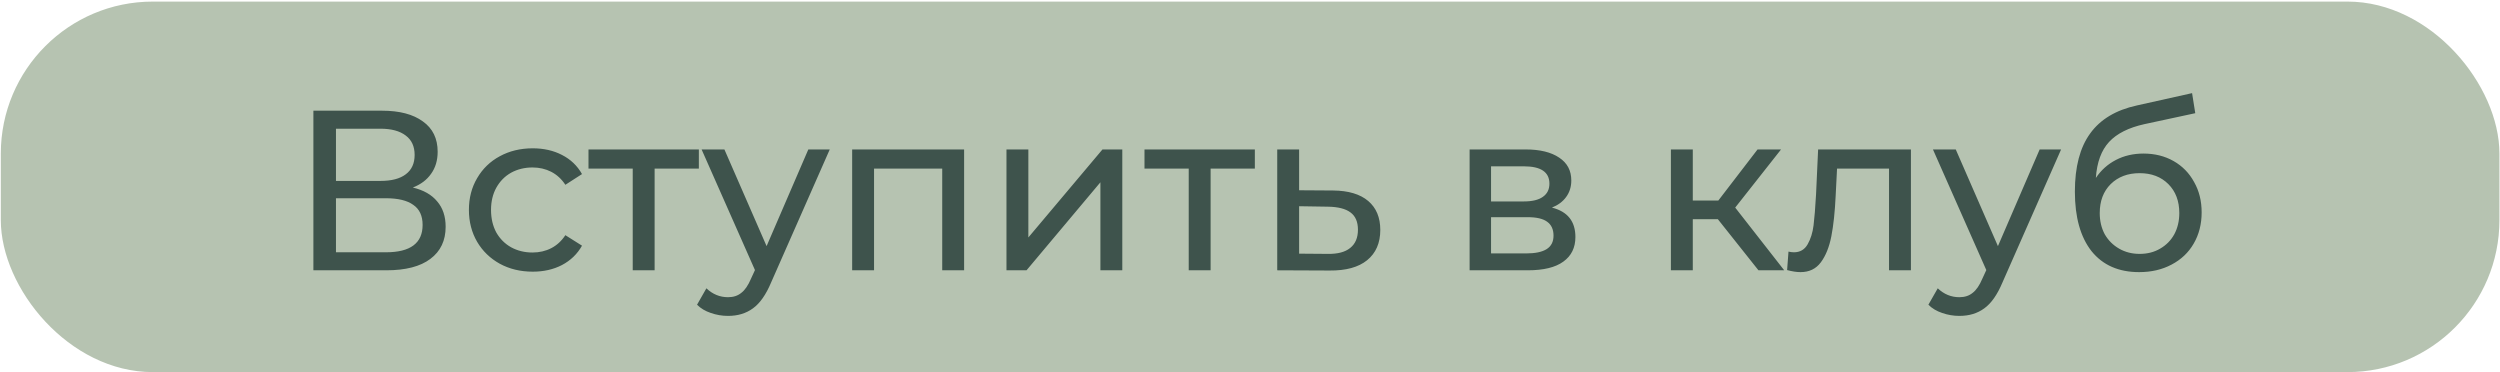
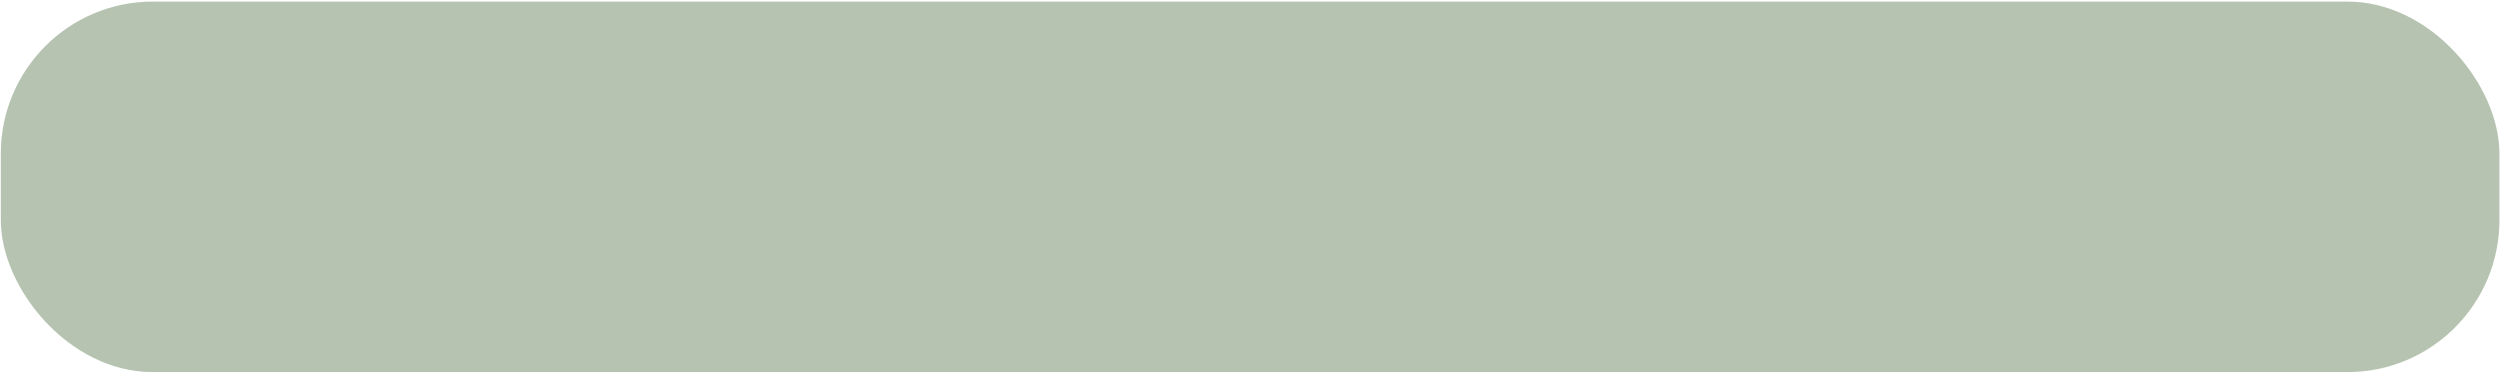
<svg xmlns="http://www.w3.org/2000/svg" width="1424" height="212" viewBox="0 0 1424 212" fill="none">
  <rect x="0.466" y="0.904" width="1423.21" height="211.046" rx="86.583" fill="#B6C3B1" />
-   <path d="M235.134 106.817C241.281 108.289 245.914 110.93 249.031 114.739C252.234 118.462 253.836 123.268 253.836 129.155C253.836 137.035 250.935 143.139 245.134 147.468C239.42 151.797 231.065 153.962 220.068 153.962H178.509V63.049H217.601C227.558 63.049 235.307 65.084 240.848 69.153C246.476 73.136 249.29 78.894 249.29 86.427C249.29 91.362 248.035 95.561 245.524 99.025C243.1 102.488 239.636 105.085 235.134 106.817ZM191.366 103.051H216.692C223.012 103.051 227.818 101.795 231.108 99.284C234.485 96.773 236.173 93.094 236.173 88.245C236.173 83.396 234.485 79.716 231.108 77.206C227.731 74.608 222.926 73.309 216.692 73.309H191.366V103.051ZM219.809 143.701C233.749 143.701 240.719 138.506 240.719 128.116C240.719 122.921 238.944 119.112 235.394 116.687C231.93 114.177 226.735 112.921 219.809 112.921H191.366V143.701H219.809ZM303.457 154.741C296.444 154.741 290.167 153.226 284.625 150.195C279.171 147.165 274.885 143.009 271.768 137.727C268.651 132.359 267.092 126.298 267.092 119.545C267.092 112.791 268.651 106.774 271.768 101.492C274.885 96.124 279.171 91.968 284.625 89.024C290.167 85.994 296.444 84.479 303.457 84.479C309.691 84.479 315.232 85.734 320.081 88.245C325.016 90.756 328.826 94.392 331.51 99.154L322.029 105.259C319.865 101.968 317.181 99.501 313.977 97.856C310.773 96.211 307.224 95.388 303.327 95.388C298.825 95.388 294.756 96.384 291.119 98.375C287.569 100.367 284.755 103.224 282.677 106.947C280.686 110.583 279.69 114.783 279.69 119.545C279.69 124.393 280.686 128.679 282.677 132.402C284.755 136.039 287.569 138.853 291.119 140.844C294.756 142.836 298.825 143.831 303.327 143.831C307.224 143.831 310.773 143.009 313.977 141.364C317.181 139.719 319.865 137.251 322.029 133.961L331.51 139.935C328.826 144.697 325.016 148.377 320.081 150.974C315.232 153.485 309.691 154.741 303.457 154.741ZM398.065 96.037H372.869V153.962H360.401V96.037H335.205V85.128H398.065V96.037ZM472.625 85.128L439.247 160.845C436.303 167.858 432.84 172.793 428.857 175.651C424.961 178.508 420.242 179.936 414.701 179.936C411.324 179.936 408.034 179.374 404.83 178.248C401.713 177.209 399.116 175.651 397.038 173.573L402.363 164.222C405.913 167.598 410.025 169.287 414.701 169.287C417.731 169.287 420.242 168.464 422.234 166.819C424.312 165.261 426.173 162.533 427.818 158.637L430.026 153.832L399.635 85.128H412.623L436.65 140.195L460.417 85.128H472.625ZM549.159 85.128V153.962H536.691V96.037H497.858V153.962H485.39V85.128H549.159ZM573.284 85.128H585.752V135.26L627.961 85.128H639.26V153.962H626.792V103.83L584.713 153.962H573.284V85.128ZM714.761 96.037H689.565V153.962H677.097V96.037H651.902V85.128H714.761V96.037ZM759.329 108.505C768.074 108.592 774.741 110.583 779.33 114.48C783.919 118.376 786.214 123.874 786.214 130.974C786.214 138.42 783.703 144.178 778.681 148.247C773.746 152.23 766.646 154.178 757.381 154.091L727.51 153.962V85.128H739.978V108.376L759.329 108.505ZM756.342 144.611C761.97 144.697 766.213 143.572 769.07 141.234C772.014 138.896 773.486 135.433 773.486 130.844C773.486 126.342 772.057 123.051 769.2 120.973C766.429 118.895 762.143 117.813 756.342 117.726L739.978 117.467V144.481L756.342 144.611ZM883.977 118.246C892.895 120.497 897.354 126.082 897.354 135C897.354 141.061 895.059 145.736 890.47 149.026C885.968 152.316 879.215 153.962 870.21 153.962H837.092V85.128H869.041C877.18 85.128 883.544 86.686 888.133 89.803C892.722 92.834 895.016 97.163 895.016 102.791C895.016 106.427 894.02 109.588 892.029 112.272C890.124 114.869 887.44 116.861 883.977 118.246ZM849.3 114.739H868.002C872.764 114.739 876.357 113.874 878.782 112.142C881.293 110.41 882.548 107.899 882.548 104.609C882.548 98.029 877.699 94.739 868.002 94.739H849.3V114.739ZM869.301 144.351C874.496 144.351 878.392 143.528 880.99 141.883C883.587 140.238 884.886 137.684 884.886 134.221C884.886 130.671 883.674 128.03 881.249 126.298C878.912 124.567 875.188 123.701 870.08 123.701H849.3V144.351H869.301ZM978.501 124.87H964.215V153.962H951.747V85.128H964.215V114.22H978.761L1001.1 85.128H1014.48L988.372 118.246L1016.29 153.962H1001.62L978.501 124.87ZM1088.46 85.128V153.962H1075.99V96.037H1046.38L1045.6 111.363C1045.17 120.627 1044.35 128.376 1043.13 134.61C1041.92 140.758 1039.93 145.693 1037.16 149.416C1034.39 153.139 1030.54 155.001 1025.6 155.001C1023.35 155.001 1020.8 154.611 1017.94 153.832L1018.72 143.312C1019.84 143.572 1020.88 143.701 1021.83 143.701C1025.3 143.701 1027.9 142.186 1029.63 139.156C1031.36 136.125 1032.48 132.532 1033 128.376C1033.52 124.22 1034 118.289 1034.43 110.583L1035.6 85.128H1088.46ZM1174 85.128L1140.62 160.845C1137.68 167.858 1134.21 172.793 1130.23 175.651C1126.33 178.508 1121.62 179.936 1116.07 179.936C1112.7 179.936 1109.41 179.374 1106.2 178.248C1103.09 177.209 1100.49 175.651 1098.41 173.573L1103.74 164.222C1107.29 167.598 1111.4 169.287 1116.07 169.287C1119.11 169.287 1121.62 168.464 1123.61 166.819C1125.69 165.261 1127.55 162.533 1129.19 158.637L1131.4 153.832L1101.01 85.128H1114L1138.02 140.195L1161.79 85.128H1174ZM1220.94 87.466C1227.35 87.466 1233.06 88.894 1238.09 91.751C1243.11 94.609 1247 98.592 1249.77 103.7C1252.63 108.722 1254.06 114.48 1254.06 120.973C1254.06 127.64 1252.55 133.571 1249.52 138.766C1246.57 143.875 1242.37 147.857 1236.92 150.715C1231.55 153.572 1225.4 155.001 1218.47 155.001C1206.79 155.001 1197.74 151.018 1191.33 143.052C1185.01 135 1181.85 123.701 1181.85 109.155C1181.85 95.042 1184.75 84.002 1190.55 76.037C1196.35 67.984 1205.23 62.66 1217.18 60.062L1248.61 53.049L1250.42 64.478L1221.46 70.712C1212.46 72.703 1205.75 76.08 1201.33 80.842C1196.92 85.604 1194.4 92.444 1193.8 101.362C1196.74 96.947 1200.55 93.526 1205.23 91.102C1209.9 88.678 1215.14 87.466 1220.94 87.466ZM1218.73 144.611C1223.15 144.611 1227.05 143.615 1230.42 141.623C1233.89 139.632 1236.57 136.905 1238.48 133.441C1240.38 129.891 1241.33 125.865 1241.33 121.363C1241.33 114.523 1239.25 109.025 1235.1 104.869C1230.94 100.713 1225.49 98.635 1218.73 98.635C1211.98 98.635 1206.48 100.713 1202.24 104.869C1198.08 109.025 1196.01 114.523 1196.01 121.363C1196.01 125.865 1196.96 129.891 1198.86 133.441C1200.86 136.905 1203.58 139.632 1207.05 141.623C1210.51 143.615 1214.41 144.611 1218.73 144.611Z" fill="#3E534C" />
</svg>